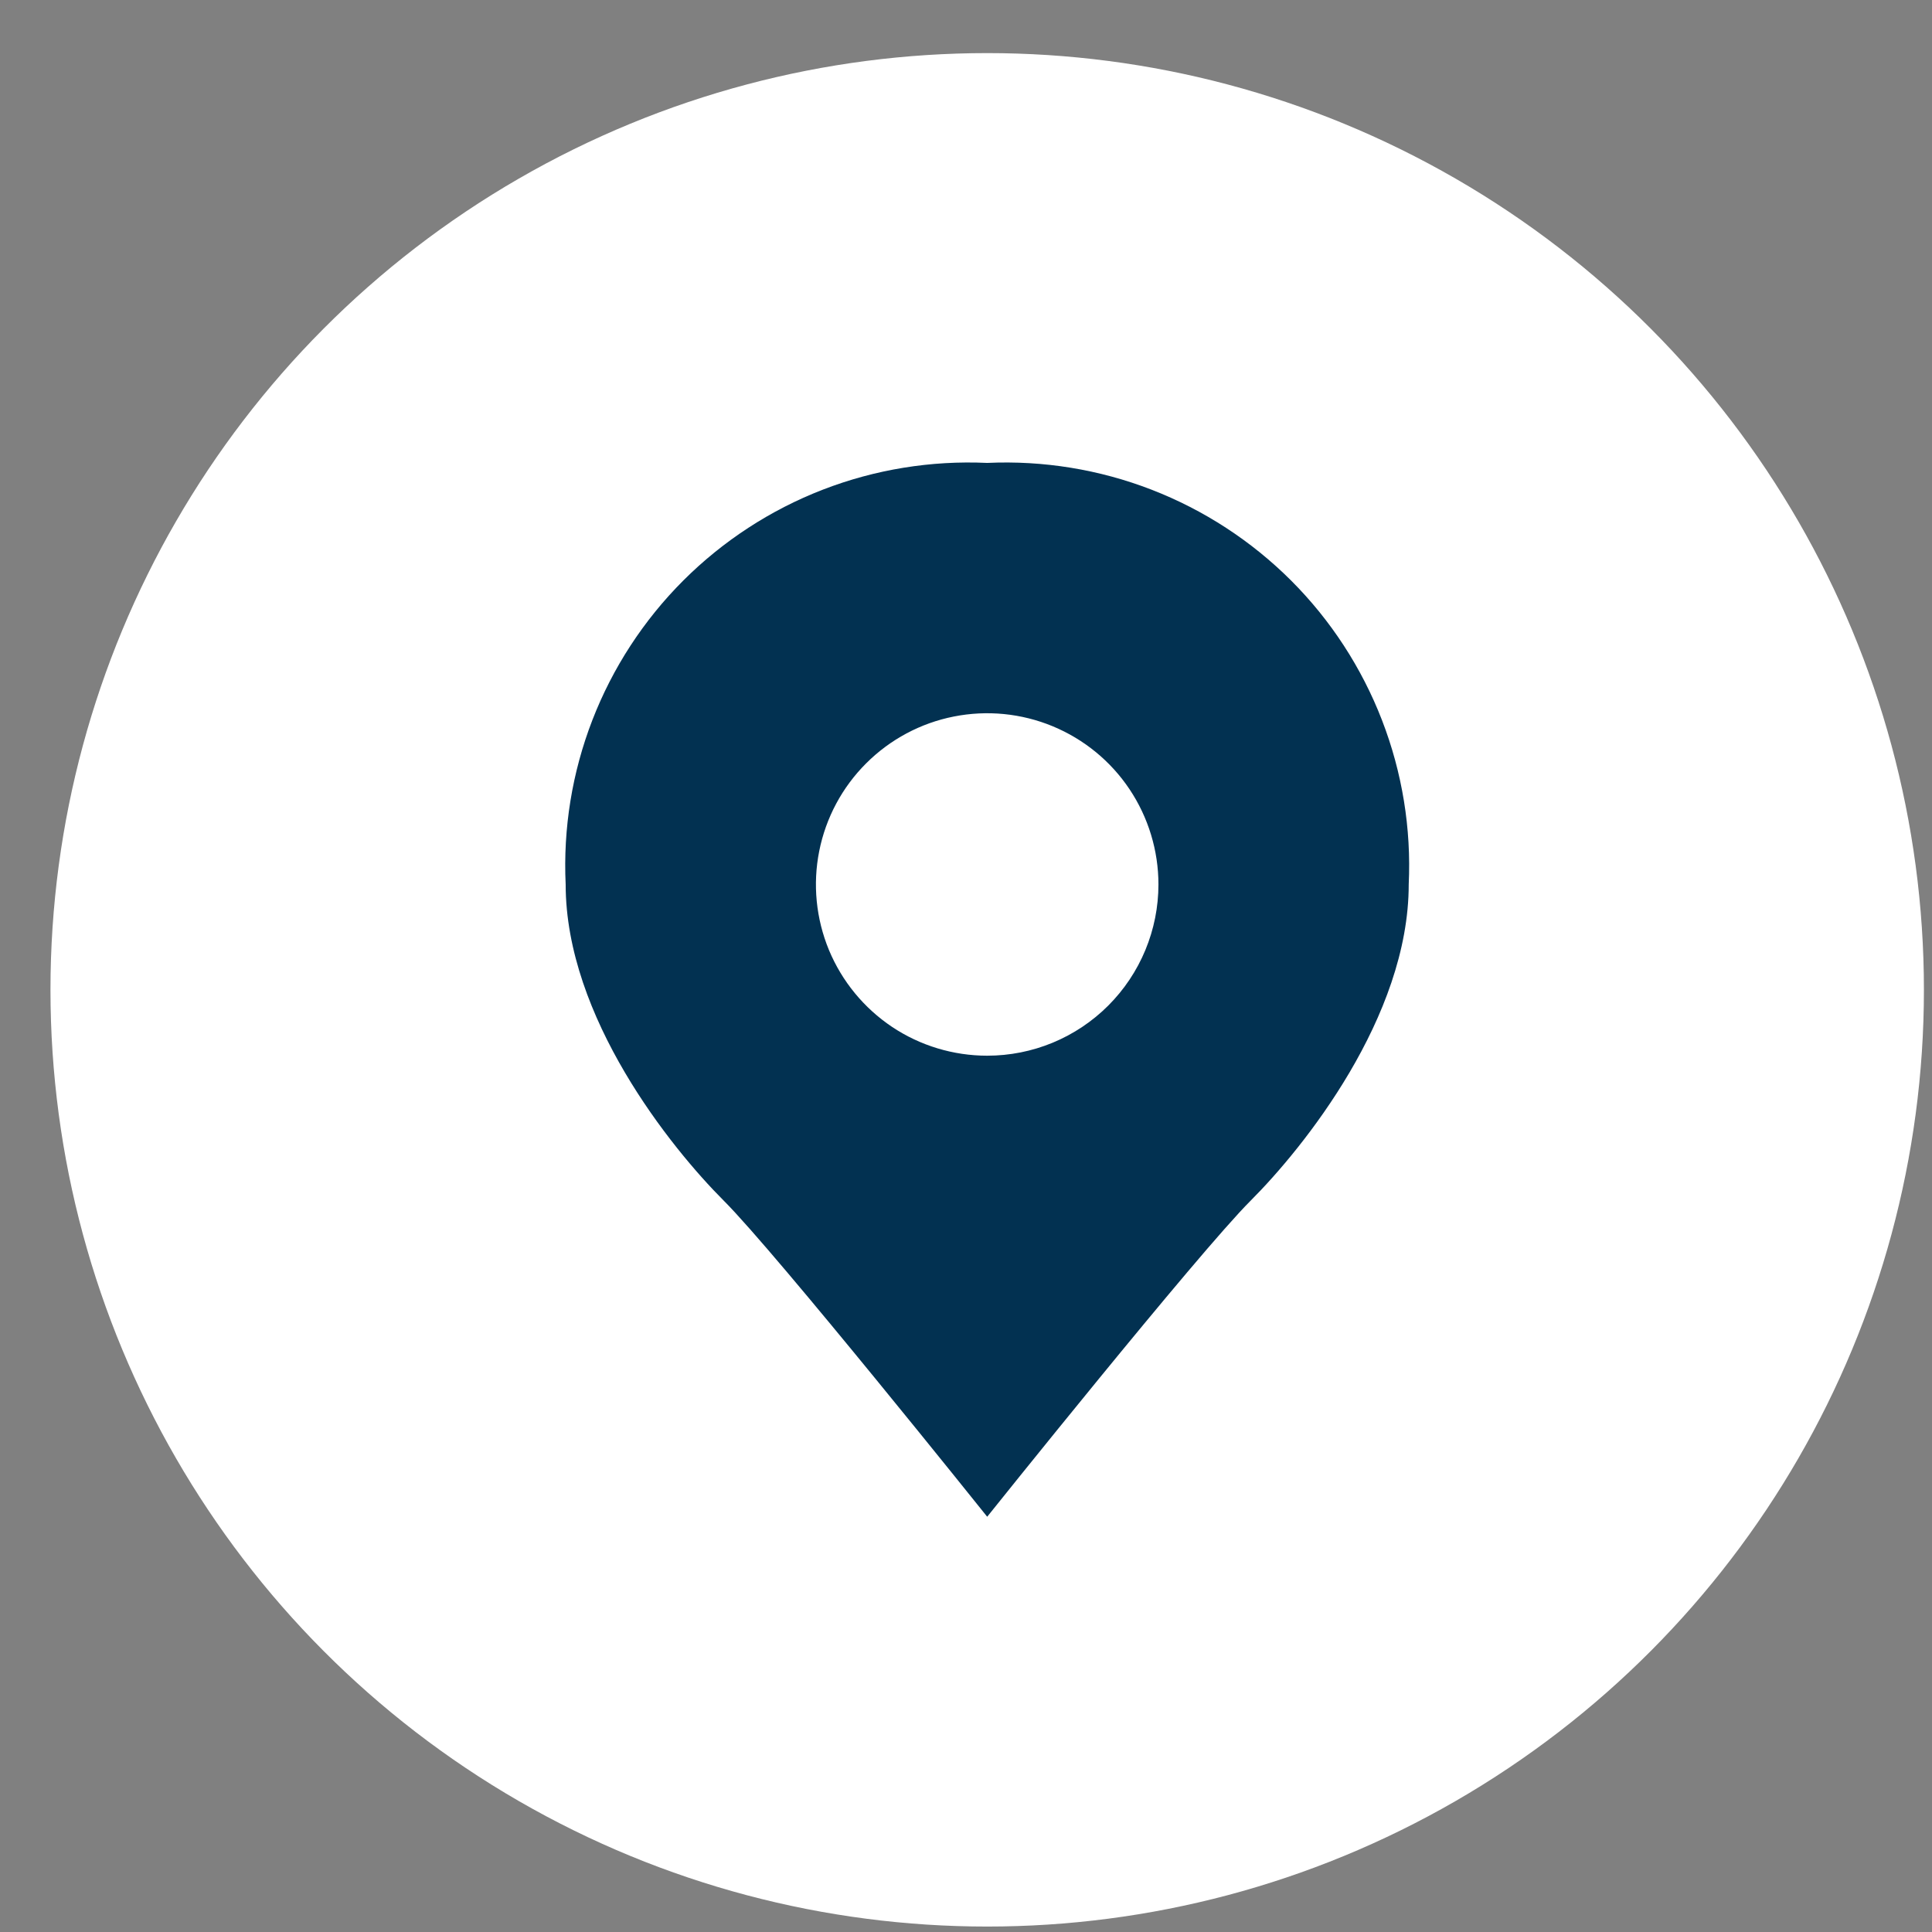
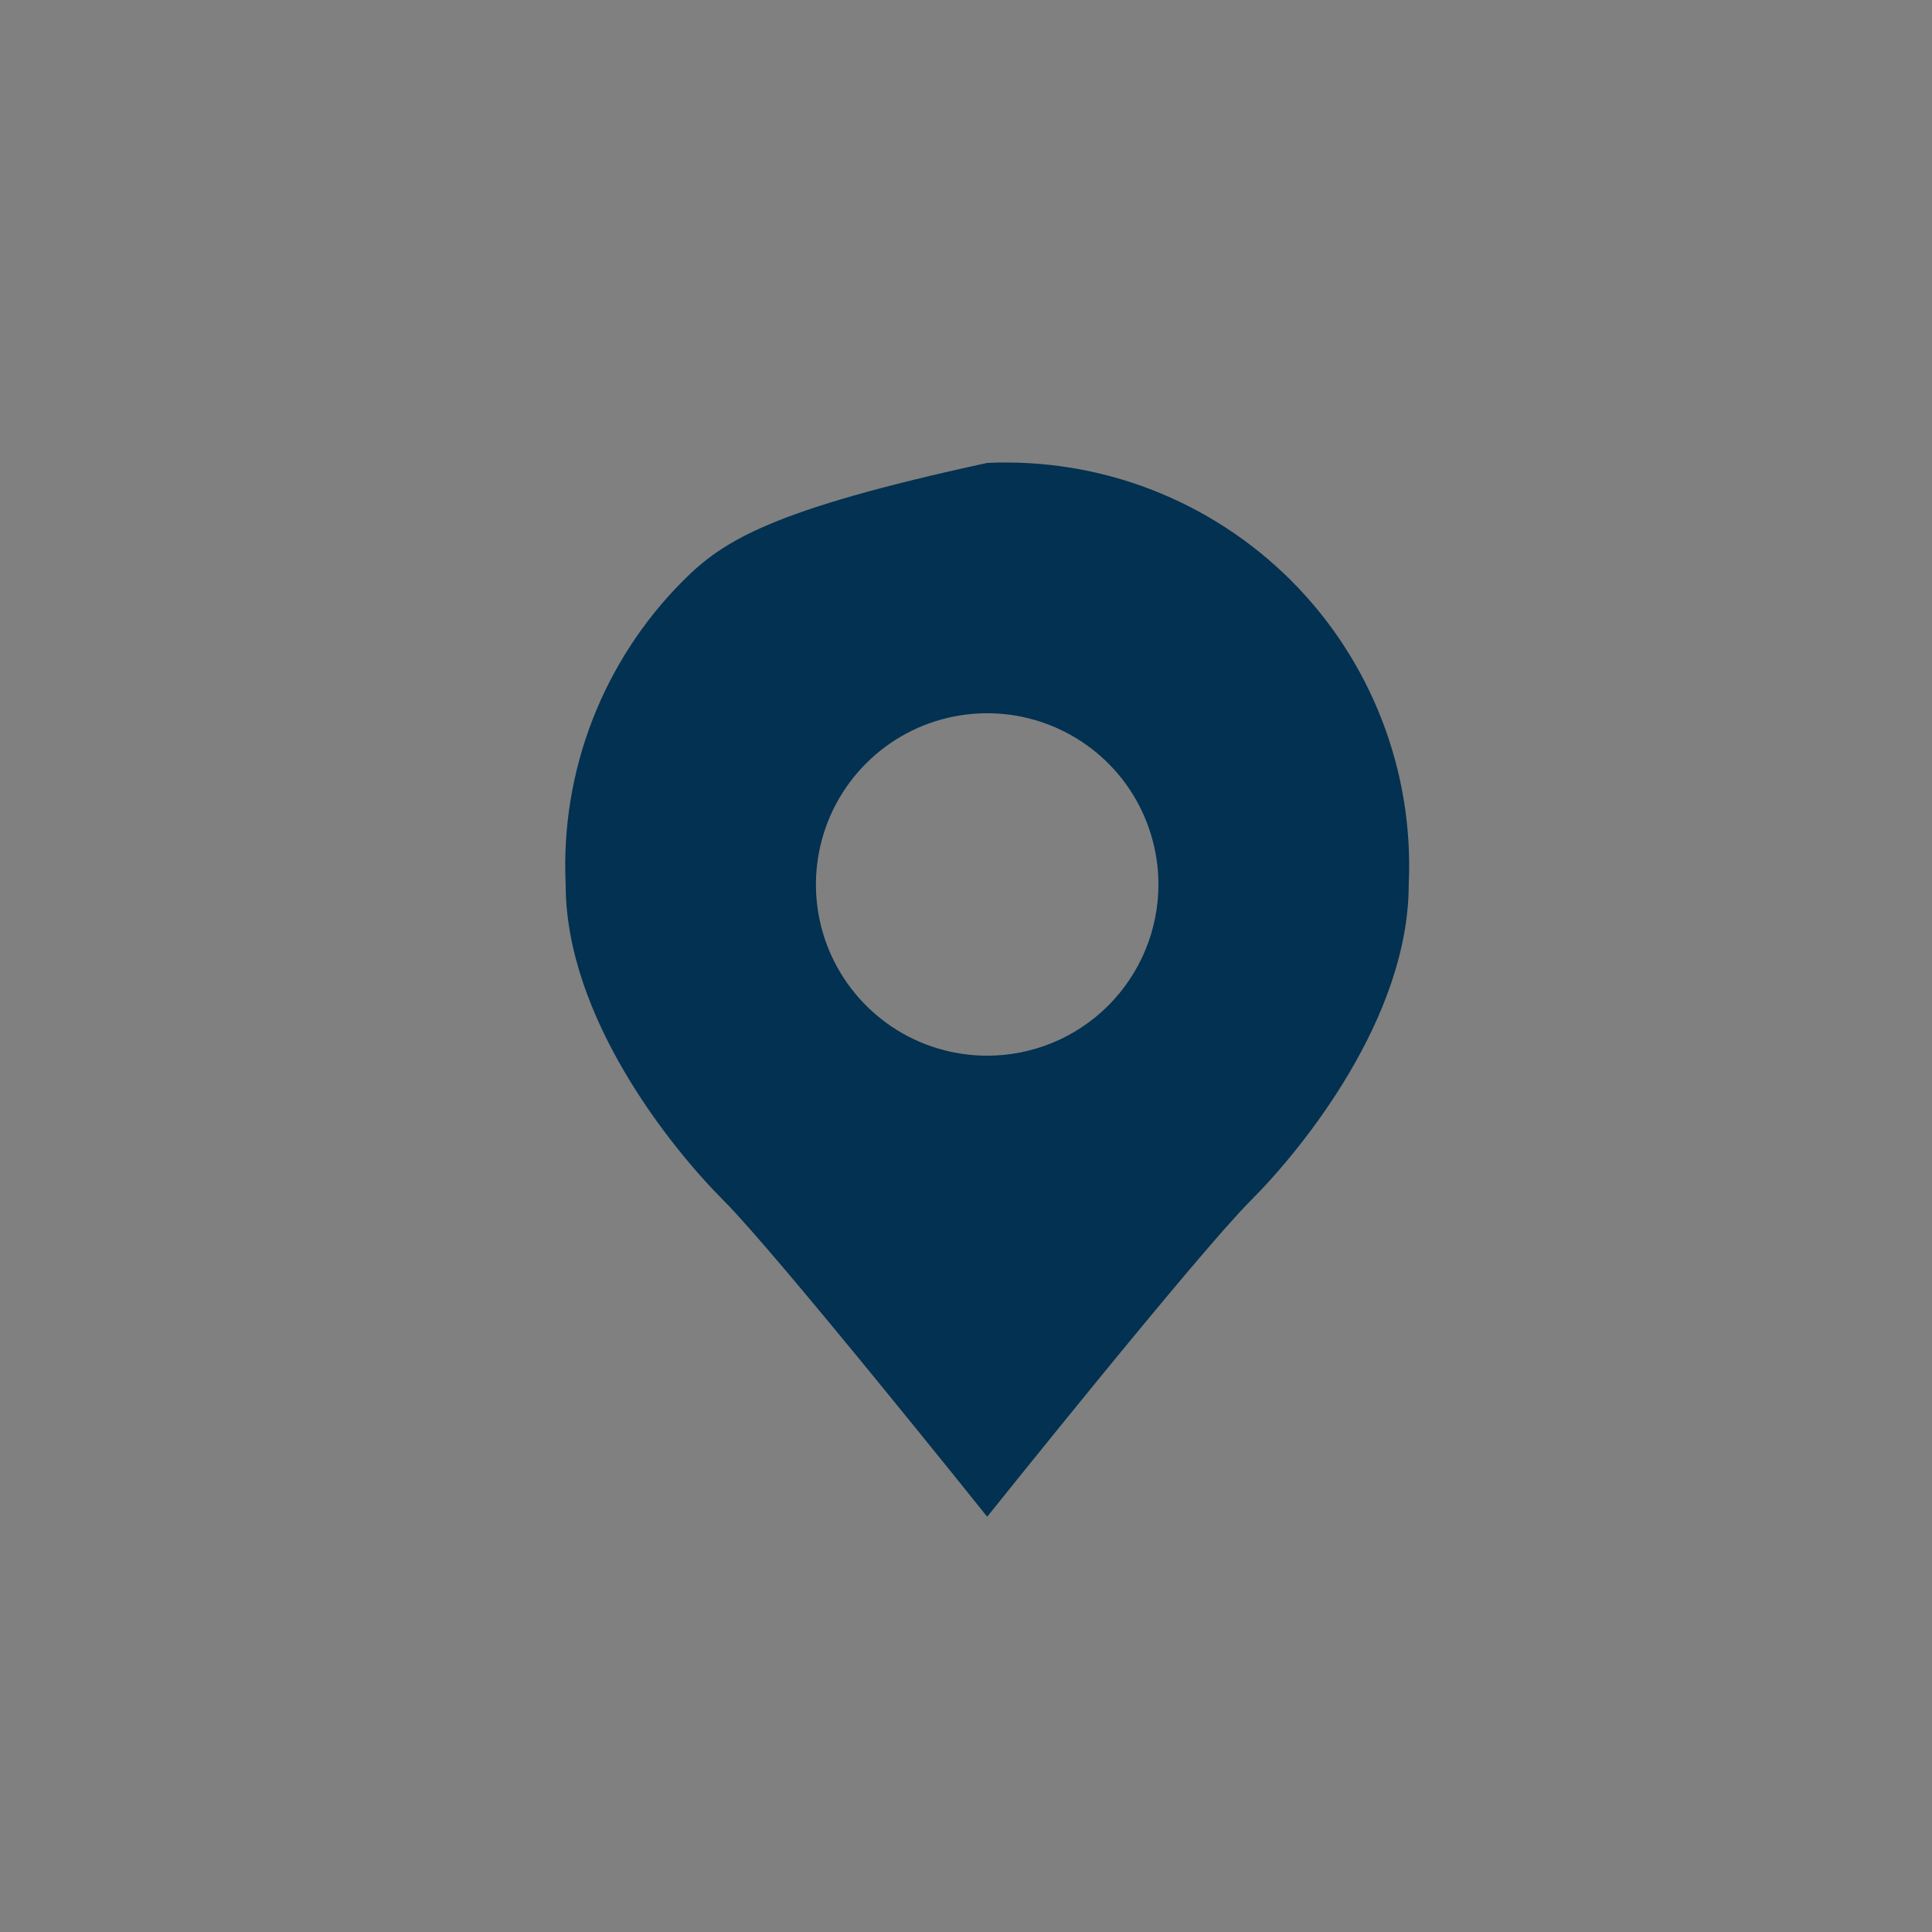
<svg xmlns="http://www.w3.org/2000/svg" width="33" height="33" viewBox="0 0 33 33" fill="none">
  <rect x="0" y="0" width="33" height="33" fill="#808080" stroke="none" />
-   <circle cx="16.862" cy="16.907" r="16" fill="white" />
-   <path d="M16.862 7.907C15.904 7.863 14.948 8.018 14.054 8.364C13.16 8.71 12.349 9.239 11.671 9.916C10.993 10.594 10.464 11.406 10.118 12.3C9.772 13.194 9.617 14.15 9.662 15.107C9.662 17.375 11.462 19.608 12.362 20.508C13.262 21.407 16.862 25.907 16.862 25.907C16.862 25.907 20.462 21.407 21.362 20.508C22.262 19.608 24.062 17.375 24.062 15.107C24.107 14.15 23.951 13.194 23.605 12.3C23.259 11.406 22.731 10.594 22.053 9.916C21.375 9.239 20.563 8.71 19.669 8.364C18.776 8.018 17.819 7.863 16.862 7.907ZM16.862 18.032C16.283 18.032 15.718 17.861 15.237 17.54C14.756 17.218 14.381 16.761 14.159 16.227C13.938 15.692 13.88 15.104 13.993 14.537C14.106 13.969 14.384 13.448 14.794 13.039C15.203 12.63 15.724 12.351 16.291 12.239C16.859 12.126 17.447 12.184 17.981 12.405C18.516 12.627 18.973 13.001 19.294 13.482C19.615 13.963 19.787 14.529 19.787 15.107C19.787 15.492 19.711 15.872 19.564 16.227C19.417 16.582 19.202 16.904 18.93 17.176C18.659 17.447 18.336 17.663 17.981 17.81C17.626 17.957 17.246 18.032 16.862 18.032Z" fill="#023151" />
+   <path d="M16.862 7.907C13.16 8.71 12.349 9.239 11.671 9.916C10.993 10.594 10.464 11.406 10.118 12.3C9.772 13.194 9.617 14.15 9.662 15.107C9.662 17.375 11.462 19.608 12.362 20.508C13.262 21.407 16.862 25.907 16.862 25.907C16.862 25.907 20.462 21.407 21.362 20.508C22.262 19.608 24.062 17.375 24.062 15.107C24.107 14.15 23.951 13.194 23.605 12.3C23.259 11.406 22.731 10.594 22.053 9.916C21.375 9.239 20.563 8.71 19.669 8.364C18.776 8.018 17.819 7.863 16.862 7.907ZM16.862 18.032C16.283 18.032 15.718 17.861 15.237 17.54C14.756 17.218 14.381 16.761 14.159 16.227C13.938 15.692 13.88 15.104 13.993 14.537C14.106 13.969 14.384 13.448 14.794 13.039C15.203 12.63 15.724 12.351 16.291 12.239C16.859 12.126 17.447 12.184 17.981 12.405C18.516 12.627 18.973 13.001 19.294 13.482C19.615 13.963 19.787 14.529 19.787 15.107C19.787 15.492 19.711 15.872 19.564 16.227C19.417 16.582 19.202 16.904 18.93 17.176C18.659 17.447 18.336 17.663 17.981 17.81C17.626 17.957 17.246 18.032 16.862 18.032Z" fill="#023151" />
</svg>